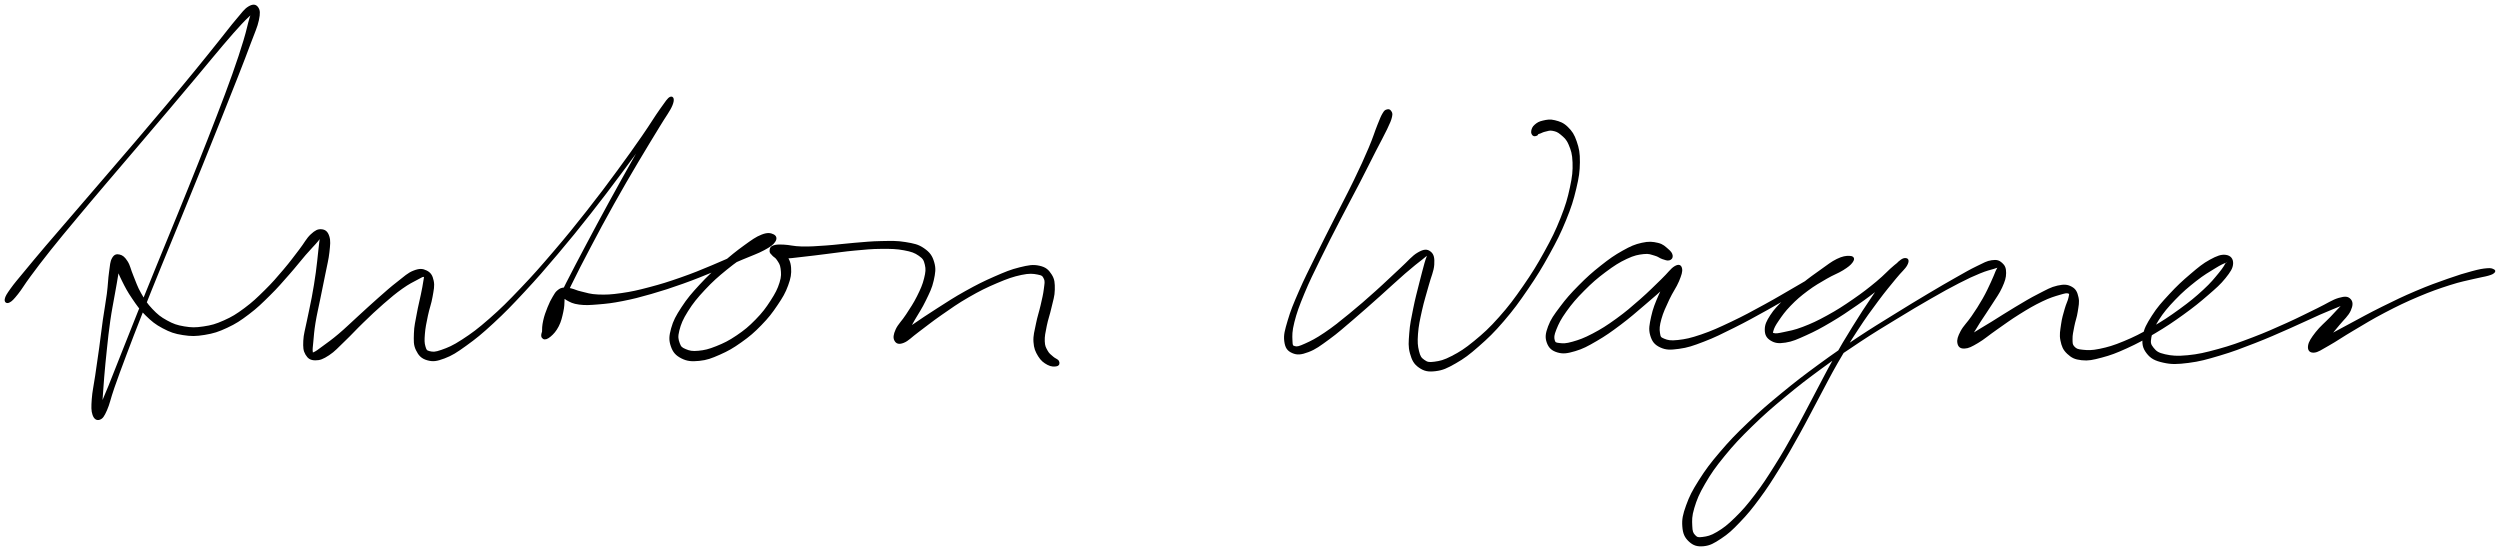
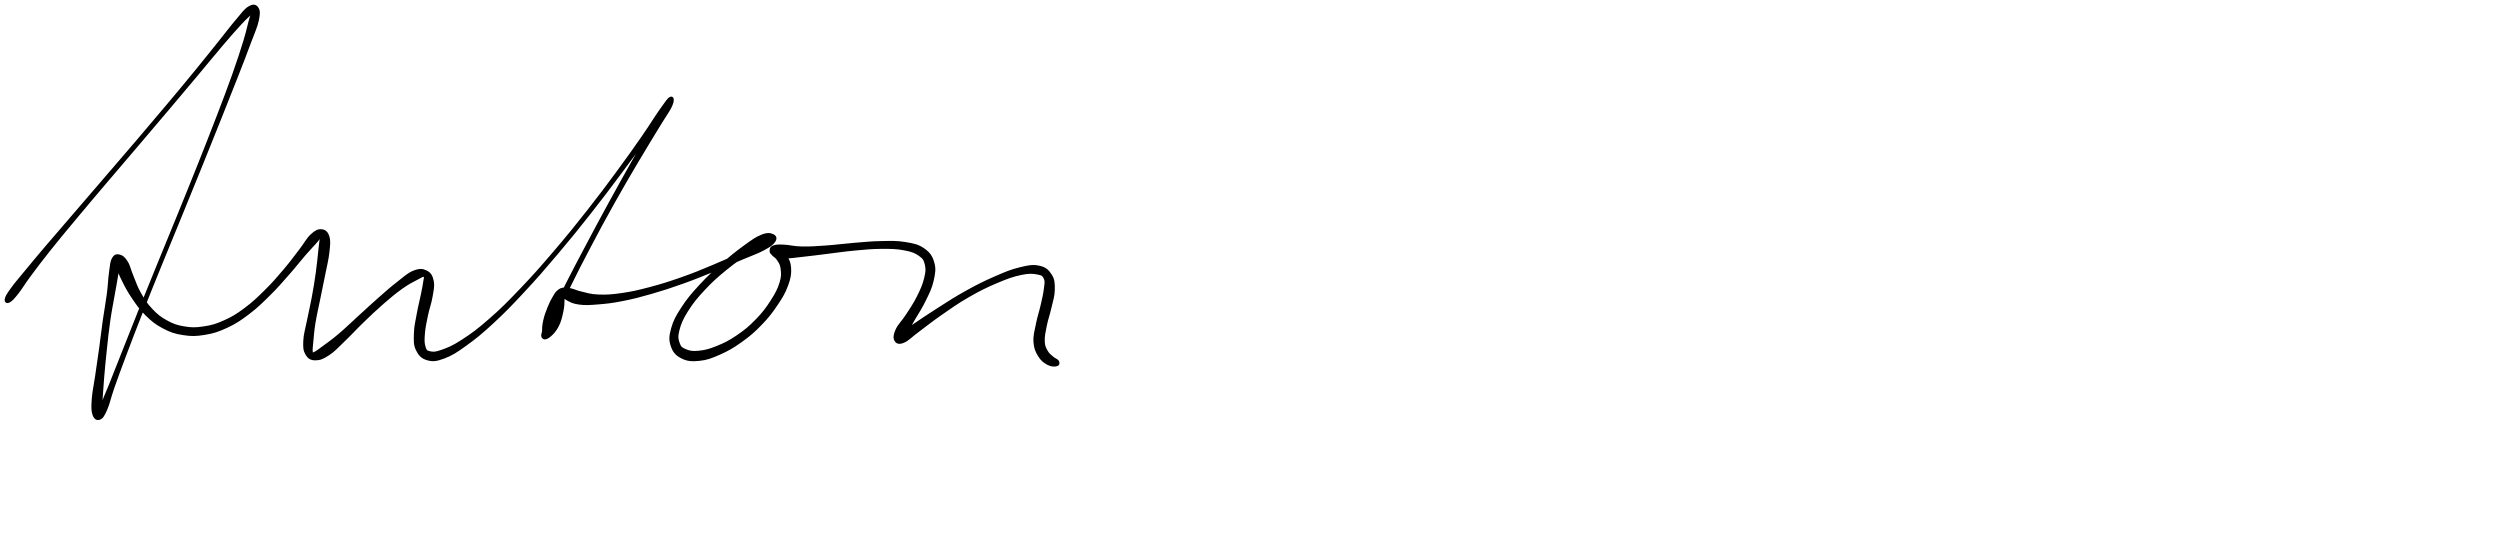
<svg xmlns="http://www.w3.org/2000/svg" id="canvas" viewBox="289.485 292.050 1339.145 295.166">
  <path d="M 294.32,453.66 C 295.56 453.06, 296.48 452.09, 298.71 449.31 C 300.94 446.53, 301.97 444.46, 305.47 439.75 C 308.97 435.04, 311.27 431.94, 316.19 425.77 C 321.11 419.60, 324.06 416.10, 330.05 408.90 C 336.05 401.70, 339.53 397.61, 346.18 389.77 C 352.83 381.93, 356.53 377.65, 363.31 369.69 C 370.09 361.72, 373.65 357.54, 380.08 349.94 C 386.51 342.34, 389.76 338.45, 395.45 331.67 C 401.14 324.89, 403.89 321.43, 408.51 316.02 C 413.13 310.61, 415.28 308.14, 418.55 304.62 C 421.81 301.10, 423.40 299.98, 424.83 298.41 C 426.26 296.85, 425.95 296.13, 425.71 296.79 C 425.47 297.46, 424.71 298.32, 423.64 301.75 C 422.57 305.18, 422.21 307.88, 420.36 313.93 C 418.51 319.98, 417.25 323.89, 414.38 331.99 C 411.51 340.09, 409.67 344.84, 406.00 354.42 C 402.32 364.00, 400.20 369.38, 396.02 379.89 C 391.84 390.41, 389.49 396.17, 385.09 406.98 C 380.70 417.79, 378.32 423.46, 374.05 433.93 C 369.78 444.40, 367.56 449.83, 363.74 459.34 C 359.92 468.84, 358.09 473.55, 354.96 481.45 C 351.83 489.35, 350.41 493.05, 348.08 498.83 C 345.75 504.61, 344.55 507.06, 343.30 510.35 C 342.06 513.64, 341.90 514.58, 341.86 515.28 C 341.82 515.98, 342.67 515.65, 343.08 513.84 C 343.49 512.04, 343.56 510.25, 343.91 506.27 C 344.25 502.29, 344.34 499.41, 344.81 493.95 C 345.28 488.49, 345.60 485.01, 346.25 478.97 C 346.90 472.93, 347.23 469.54, 348.07 463.74 C 348.90 457.95, 349.55 455.06, 350.43 450.01 C 351.30 444.95, 351.90 442.17, 352.44 438.47 C 352.99 434.77, 353.17 433.13, 353.16 431.49 C 353.16 429.86, 352.61 429.71, 352.42 430.32 C 352.22 430.92, 351.62 432.13, 352.19 434.52 C 352.75 436.91, 353.55 438.82, 355.26 442.27 C 356.96 445.71, 358.18 448.05, 360.70 451.74 C 363.22 455.43, 364.63 457.56, 367.86 460.70 C 371.10 463.85, 372.95 465.40, 376.87 467.47 C 380.80 469.54, 383.05 470.35, 387.49 471.04 C 391.94 471.74, 394.39 471.71, 399.09 470.94 C 403.78 470.16, 406.28 469.37, 410.97 467.18 C 415.66 464.99, 417.97 463.45, 422.52 460.01 C 427.07 456.57, 429.41 454.23, 433.72 449.98 C 438.03 445.73, 440.24 443.08, 444.06 438.75 C 447.88 434.42, 449.74 431.90, 452.82 428.33 C 455.90 424.77, 457.67 423.13, 459.48 420.94 C 461.29 418.76, 461.51 417.74, 461.88 417.40 C 462.25 417.05, 461.62 417.39, 461.34 419.21 C 461.06 421.02, 460.91 422.72, 460.47 426.49 C 460.03 430.26, 459.85 433.06, 459.15 438.05 C 458.45 443.03, 457.94 446.19, 456.97 451.42 C 456.01 456.65, 455.22 459.56, 454.32 464.21 C 453.41 468.85, 452.59 471.12, 452.44 474.63 C 452.30 478.15, 452.39 479.78, 453.57 481.77 C 454.75 483.76, 455.97 484.54, 458.35 484.57 C 460.73 484.60, 462.37 483.97, 465.48 481.93 C 468.60 479.89, 470.26 477.85, 473.93 474.36 C 477.59 470.88, 479.66 468.46, 483.79 464.48 C 487.92 460.50, 490.38 458.11, 494.57 454.46 C 498.76 450.82, 501.07 448.88, 504.74 446.27 C 508.42 443.66, 510.55 442.68, 512.94 441.41 C 515.33 440.14, 515.92 439.65, 516.68 439.94 C 517.43 440.23, 516.97 440.83, 516.72 442.84 C 516.46 444.86, 516.08 446.55, 515.39 450.01 C 514.69 453.46, 513.97 456.01, 513.23 460.13 C 512.50 464.26, 511.79 466.79, 511.70 470.65 C 511.60 474.50, 511.40 476.64, 512.75 479.42 C 514.10 482.21, 515.52 483.72, 518.45 484.55 C 521.37 485.38, 523.29 485.13, 527.39 483.59 C 531.49 482.04, 533.74 480.58, 538.96 476.82 C 544.18 473.07, 547.25 470.58, 553.48 464.82 C 559.71 459.06, 563.22 455.42, 570.09 448.04 C 576.96 440.66, 580.74 436.28, 587.83 427.91 C 594.91 419.54, 598.72 414.80, 605.50 406.21 C 612.28 397.62, 615.73 392.95, 621.72 384.96 C 627.70 376.98, 630.65 372.82, 635.43 366.27 C 640.21 359.73, 642.78 356.46, 645.59 352.23 C 648.41 348.01, 649.35 346.25, 649.52 345.14 C 649.68 344.03, 648.36 344.02, 646.42 346.68 C 644.48 349.34, 643.31 352.28, 639.83 358.43 C 636.34 364.59, 633.69 369.10, 628.98 377.46 C 624.28 385.83, 621.31 391.09, 616.28 400.27 C 611.26 409.45, 608.49 414.65, 603.86 423.37 C 599.24 432.10, 596.87 436.60, 593.14 443.91 C 589.42 451.22, 587.80 454.82, 585.26 459.91 C 582.71 465.00, 581.36 466.70, 580.44 469.35 C 579.52 471.99, 579.89 472.62, 580.63 473.14 C 581.37 473.66, 582.60 473.25, 584.14 471.94 C 585.68 470.63, 587.02 469.17, 588.34 466.60 C 589.65 464.04, 590.10 461.86, 590.71 459.10 C 591.32 456.35, 591.33 454.73, 591.39 452.83 C 591.45 450.92, 591.12 450.18, 591.02 449.57 C 590.93 448.96, 590.46 449.19, 590.91 449.77 C 591.37 450.35, 591.52 451.48, 593.30 452.47 C 595.07 453.46, 596.45 454.28, 599.78 454.71 C 603.11 455.14, 605.32 454.99, 609.95 454.61 C 614.58 454.23, 617.27 453.94, 622.93 452.83 C 628.59 451.71, 631.79 450.89, 638.24 449.04 C 644.68 447.18, 648.41 445.96, 655.16 443.56 C 661.91 441.15, 665.61 439.58, 671.98 437.00 C 678.35 434.42, 681.67 432.92, 686.99 430.65 C 692.30 428.39, 695.08 427.53, 698.55 425.66 C 702.02 423.79, 703.31 422.83, 704.32 421.30 C 705.33 419.77, 704.93 418.63, 703.60 418.00 C 702.27 417.37, 700.75 416.96, 697.68 418.16 C 694.61 419.35, 692.51 420.90, 688.25 423.98 C 683.99 427.06, 681.11 429.39, 676.38 433.57 C 671.64 437.75, 668.86 440.24, 664.58 444.89 C 660.29 449.54, 658.00 452.19, 654.98 456.83 C 651.95 461.46, 650.59 463.97, 649.45 468.07 C 648.32 472.18, 648.23 474.27, 649.29 477.37 C 650.34 480.47, 651.78 482.09, 654.72 483.59 C 657.67 485.08, 659.99 485.26, 664.02 484.86 C 668.05 484.46, 670.41 483.55, 674.87 481.59 C 679.32 479.62, 681.88 478.16, 686.30 475.02 C 690.73 471.88, 693.13 469.83, 696.97 465.87 C 700.82 461.92, 702.69 459.48, 705.53 455.26 C 708.38 451.04, 709.74 448.74, 711.18 444.79 C 712.62 440.84, 712.96 438.77, 712.74 435.51 C 712.52 432.25, 711.45 430.64, 710.08 428.49 C 708.71 426.35, 707.41 425.43, 705.91 424.79 C 704.42 424.16, 703.15 424.64, 702.61 425.31 C 702.06 425.98, 701.91 427.23, 703.19 428.16 C 704.47 429.09, 705.81 429.75, 709.00 429.95 C 712.20 430.15, 714.49 429.64, 719.17 429.16 C 723.86 428.68, 726.81 428.24, 732.42 427.56 C 738.03 426.89, 741.38 426.32, 747.22 425.78 C 753.06 425.24, 756.29 424.89, 761.61 424.86 C 766.92 424.83, 769.74 424.88, 773.81 425.64 C 777.89 426.40, 779.65 427.05, 781.96 428.67 C 784.27 430.29, 784.77 431.20, 785.37 433.73 C 785.97 436.25, 785.81 437.84, 784.96 441.28 C 784.11 444.73, 783.06 447.09, 781.12 450.97 C 779.18 454.86, 777.55 457.17, 775.27 460.71 C 772.99 464.25, 770.96 465.94, 769.72 468.67 C 768.48 471.40, 768.33 473.05, 769.08 474.36 C 769.82 475.67, 770.98 476.20, 773.42 475.22 C 775.87 474.24, 777.29 472.43, 781.30 469.47 C 785.32 466.50, 788.12 464.14, 793.50 460.41 C 798.87 456.68, 802.22 454.25, 808.19 450.82 C 814.16 447.39, 817.69 445.65, 823.35 443.25 C 829.01 440.85, 832.08 439.77, 836.48 438.84 C 840.88 437.91, 842.83 438.14, 845.35 438.62 C 847.87 439.09, 848.34 439.55, 849.10 441.21 C 849.85 442.86, 849.46 444.01, 849.12 446.90 C 848.77 449.80, 848.23 451.94, 847.38 455.68 C 846.53 459.41, 845.65 461.69, 844.89 465.59 C 844.12 469.48, 843.35 471.76, 843.57 475.16 C 843.79 478.56, 844.54 480.21, 845.98 482.59 C 847.43 484.97, 848.89 486.02, 850.79 487.05 C 852.69 488.07, 854.38 488.02, 855.48 487.74 C 856.58 487.46, 856.71 486.51, 856.27 485.65 C 855.83 484.79, 854.48 484.54, 853.27 483.43 C 852.06 482.33, 851.15 481.84, 850.22 480.13 C 849.29 478.42, 848.72 477.61, 848.62 474.89 C 848.51 472.17, 848.97 470.16, 849.70 466.54 C 850.42 462.91, 851.36 460.63, 852.22 456.76 C 853.08 452.89, 853.97 450.67, 854.00 447.19 C 854.04 443.71, 853.97 441.81, 852.39 439.34 C 850.81 436.88, 849.44 435.59, 846.12 434.87 C 842.79 434.14, 840.55 434.57, 835.77 435.73 C 831.00 436.90, 828.04 438.15, 822.25 440.68 C 816.45 443.22, 812.93 445.00, 806.82 448.39 C 800.70 451.79, 797.25 454.11, 791.67 457.66 C 786.09 461.20, 783.03 463.32, 778.93 466.11 C 774.82 468.89, 772.86 469.97, 771.15 471.59 C 769.44 473.21, 769.77 474.28, 770.38 474.23 C 770.98 474.18, 772.42 473.58, 774.17 471.35 C 775.92 469.12, 776.96 466.77, 779.12 463.07 C 781.28 459.38, 782.95 457.01, 784.95 452.85 C 786.96 448.69, 788.24 446.30, 789.14 442.26 C 790.03 438.21, 790.41 435.99, 789.42 432.63 C 788.44 429.27, 787.20 427.55, 784.20 425.46 C 781.20 423.37, 778.95 422.96, 774.42 422.20 C 769.90 421.44, 767.07 421.59, 761.57 421.68 C 756.08 421.77, 752.84 422.16, 746.95 422.63 C 741.05 423.10, 737.68 423.65, 732.08 424.04 C 726.49 424.43, 723.53 424.67, 718.98 424.58 C 714.43 424.49, 712.35 423.70, 709.32 423.59 C 706.30 423.47, 705.26 423.50, 703.85 424.00 C 702.43 424.50, 702.34 425.23, 702.24 426.11 C 702.13 426.99, 702.56 427.40, 703.33 428.39 C 704.09 429.37, 705.10 429.54, 706.06 431.05 C 707.02 432.56, 707.82 433.42, 708.12 435.92 C 708.41 438.42, 708.62 440.06, 707.53 443.55 C 706.44 447.04, 705.25 449.36, 702.66 453.36 C 700.07 457.36, 698.26 459.80, 694.59 463.55 C 690.92 467.31, 688.56 469.26, 684.31 472.14 C 680.05 475.02, 677.47 476.28, 673.33 477.94 C 669.19 479.60, 666.93 480.13, 663.59 480.44 C 660.25 480.76, 658.73 480.41, 656.64 479.53 C 654.54 478.65, 653.87 478.15, 653.12 476.04 C 652.36 473.93, 651.99 472.50, 652.89 468.99 C 653.78 465.48, 654.81 462.91, 657.59 458.50 C 660.36 454.09, 662.58 451.40, 666.76 446.92 C 670.95 442.44, 673.75 439.98, 678.52 436.10 C 683.30 432.22, 686.33 430.16, 690.62 427.52 C 694.91 424.88, 697.33 424.44, 699.95 422.91 C 702.57 421.37, 703.20 420.60, 703.71 419.86 C 704.23 419.12, 703.93 418.71, 702.54 419.21 C 701.16 419.70, 700.14 420.59, 696.79 422.35 C 693.44 424.12, 690.96 425.57, 685.80 428.02 C 680.64 430.47, 677.30 432.00, 671.00 434.62 C 664.70 437.25, 661.00 438.80, 654.30 441.14 C 647.60 443.48, 643.88 444.66, 637.50 446.34 C 631.11 448.03, 627.90 448.76, 622.37 449.55 C 616.85 450.34, 614.16 450.47, 609.85 450.30 C 605.54 450.13, 603.71 449.36, 600.83 448.70 C 597.94 448.05, 597.27 447.46, 595.43 447.03 C 593.59 446.60, 593.02 446.38, 591.63 446.55 C 590.24 446.72, 589.62 446.95, 588.49 447.88 C 587.36 448.81, 587.04 449.41, 585.99 451.20 C 584.94 452.99, 584.25 454.27, 583.24 456.82 C 582.23 459.36, 581.51 461.26, 580.93 463.91 C 580.35 466.56, 580.31 468.25, 580.32 470.08 C 580.33 471.91, 580.30 472.94, 580.98 473.08 C 581.65 473.22, 582.37 473.20, 583.69 470.78 C 585.01 468.36, 585.31 466.18, 587.56 460.98 C 589.81 455.78, 591.34 452.15, 594.92 444.79 C 598.50 437.44, 600.85 432.93, 605.44 424.21 C 610.04 415.48, 612.81 410.29, 617.91 401.17 C 623.01 392.05, 626.08 386.86, 630.95 378.60 C 635.83 370.34, 638.62 365.93, 642.28 359.86 C 645.93 353.79, 647.97 351.35, 649.24 348.25 C 650.50 345.16, 649.77 343.90, 648.61 344.39 C 647.45 344.89, 646.39 346.59, 643.43 350.74 C 640.47 354.88, 638.42 358.47, 633.81 365.12 C 629.19 371.76, 626.27 375.94, 620.36 383.95 C 614.45 391.97, 611.00 396.64, 604.24 405.21 C 597.48 413.79, 593.66 418.52, 586.56 426.83 C 579.45 435.14, 575.65 439.50, 568.72 446.75 C 561.80 454.01, 558.24 457.60, 551.94 463.11 C 545.65 468.63, 542.44 470.98, 537.26 474.35 C 532.09 477.72, 529.61 478.68, 526.05 479.94 C 522.50 481.20, 521.33 481.07, 519.49 480.63 C 517.66 480.19, 517.47 479.68, 516.89 477.74 C 516.31 475.79, 516.32 474.22, 516.58 470.89 C 516.84 467.56, 517.37 465.07, 518.20 461.09 C 519.02 457.11, 520.07 454.69, 520.69 450.98 C 521.32 447.27, 521.88 445.26, 521.31 442.54 C 520.74 439.83, 519.89 438.44, 517.86 437.42 C 515.83 436.40, 514.21 436.27, 511.16 437.47 C 508.10 438.66, 506.34 440.47, 502.59 443.38 C 498.84 446.28, 496.64 448.28, 492.41 452.00 C 488.18 455.71, 485.68 458.10, 481.43 461.96 C 477.18 465.82, 474.92 468.12, 471.16 471.29 C 467.41 474.47, 465.31 475.89, 462.65 477.85 C 460.00 479.80, 459.09 480.54, 457.87 481.07 C 456.65 481.60, 456.74 481.72, 456.53 480.49 C 456.33 479.26, 456.54 478.05, 456.83 474.93 C 457.12 471.80, 457.25 469.43, 457.99 464.87 C 458.74 460.30, 459.49 457.34, 460.55 452.11 C 461.60 446.89, 462.29 443.75, 463.27 438.74 C 464.25 433.73, 465.02 431.04, 465.45 427.04 C 465.87 423.04, 466.14 421.09, 465.40 418.75 C 464.65 416.42, 463.54 415.52, 461.72 415.35 C 459.90 415.19, 458.62 415.76, 456.30 417.91 C 453.97 420.06, 453.01 422.34, 450.10 426.11 C 447.19 429.87, 445.43 432.39, 441.73 436.74 C 438.04 441.09, 435.83 443.69, 431.61 447.85 C 427.40 452.00, 425.06 454.26, 420.66 457.52 C 416.25 460.78, 414.01 462.17, 409.58 464.14 C 405.16 466.12, 402.83 466.76, 398.53 467.40 C 394.23 468.05, 392.06 468.03, 388.09 467.37 C 384.12 466.71, 382.15 466.00, 378.68 464.10 C 375.21 462.20, 373.54 460.83, 370.72 457.87 C 367.91 454.91, 366.65 452.89, 364.60 449.29 C 362.54 445.70, 361.88 443.29, 360.45 439.89 C 359.01 436.48, 358.81 434.49, 357.41 432.29 C 356.01 430.09, 354.96 429.24, 353.47 428.89 C 351.97 428.54, 350.95 428.75, 349.94 430.54 C 348.92 432.34, 348.93 434.09, 348.39 437.88 C 347.84 441.68, 347.87 444.43, 347.21 449.52 C 346.55 454.61, 345.92 457.50, 345.09 463.32 C 344.27 469.13, 343.92 472.55, 343.09 478.58 C 342.26 484.62, 341.74 488.04, 340.94 493.50 C 340.15 498.96, 339.41 501.77, 339.13 505.90 C 338.85 510.02, 338.80 512.04, 339.53 514.14 C 340.27 516.24, 341.45 516.90, 342.81 516.39 C 344.17 515.88, 344.85 514.95, 346.34 511.60 C 347.84 508.26, 348.21 505.55, 350.27 499.65 C 352.34 493.76, 353.69 490.06, 356.68 482.12 C 359.67 474.17, 361.48 469.45, 365.23 459.93 C 368.98 450.41, 371.19 444.97, 375.44 434.50 C 379.70 424.02, 382.07 418.35, 386.48 407.55 C 390.90 396.74, 393.26 390.98, 397.50 380.49 C 401.74 370.00, 403.89 364.62, 407.70 355.09 C 411.51 345.55, 413.41 340.82, 416.55 332.80 C 419.69 324.77, 421.17 320.96, 423.39 314.96 C 425.62 308.96, 426.87 306.54, 427.67 302.79 C 428.46 299.04, 428.32 297.59, 427.35 296.21 C 426.39 294.83, 425.05 294.62, 422.86 295.91 C 420.66 297.21, 419.60 298.96, 416.39 302.70 C 413.19 306.45, 411.31 309.07, 406.83 314.63 C 402.36 320.19, 399.64 323.65, 394.03 330.49 C 388.42 337.34, 385.18 341.23, 378.78 348.85 C 372.39 356.47, 368.82 360.64, 362.04 368.60 C 355.25 376.56, 351.54 380.82, 344.84 388.62 C 338.14 396.43, 334.64 400.49, 328.52 407.60 C 322.41 414.71, 319.38 418.15, 314.26 424.18 C 309.14 430.21, 306.66 433.20, 302.91 437.75 C 299.17 442.30, 297.63 444.01, 295.55 446.92 C 293.48 449.83, 292.78 450.95, 292.53 452.29 C 292.28 453.64, 293.09 454.26, 294.32 453.66" style="stroke: black; fill: black;" />
-   <path d="M 1032.53,351.15 C 1031.79 351.39, 1031.50 351.31, 1030.55 352.92 C 1029.59 354.52, 1029.24 355.48, 1027.75 359.19 C 1026.25 362.89, 1025.58 365.55, 1023.07 371.45 C 1020.56 377.35, 1018.80 381.24, 1015.19 388.69 C 1011.59 396.15, 1009.15 400.60, 1005.06 408.73 C 1000.96 416.86, 998.59 421.42, 994.72 429.33 C 990.84 437.25, 988.67 441.41, 985.68 448.30 C 982.68 455.19, 981.30 458.50, 979.74 463.80 C 978.19 469.09, 977.49 471.39, 977.91 474.77 C 978.34 478.16, 979.41 479.64, 981.87 480.72 C 984.32 481.80, 986.34 481.64, 990.21 480.18 C 994.07 478.72, 996.37 476.93, 1001.18 473.43 C 1005.99 469.93, 1008.81 467.34, 1014.27 462.70 C 1019.72 458.06, 1022.97 455.10, 1028.47 450.22 C 1033.97 445.33, 1037.22 442.19, 1041.76 438.26 C 1046.31 434.33, 1048.68 432.50, 1051.18 430.56 C 1053.68 428.62, 1053.89 428.07, 1054.25 428.57 C 1054.62 429.08, 1053.82 430.05, 1053.01 433.09 C 1052.20 436.14, 1051.41 438.93, 1050.20 443.80 C 1048.99 448.66, 1048.04 452.05, 1046.97 457.40 C 1045.90 462.76, 1045.20 465.82, 1044.86 470.59 C 1044.51 475.35, 1044.24 477.64, 1045.23 481.23 C 1046.23 484.82, 1047.20 486.72, 1049.82 488.55 C 1052.44 490.38, 1054.50 490.84, 1058.35 490.38 C 1062.19 489.92, 1064.44 488.88, 1069.03 486.25 C 1073.61 483.62, 1076.14 481.73, 1081.25 477.24 C 1086.37 472.75, 1089.33 469.92, 1094.59 463.81 C 1099.84 457.70, 1102.66 453.82, 1107.53 446.69 C 1112.40 439.56, 1114.88 435.53, 1118.95 428.16 C 1123.02 420.79, 1125.01 416.87, 1127.88 409.84 C 1130.75 402.81, 1131.85 399.20, 1133.33 393.03 C 1134.80 386.85, 1135.21 383.99, 1135.27 378.98 C 1135.32 373.97, 1134.86 371.71, 1133.60 367.99 C 1132.34 364.27, 1131.21 362.60, 1128.95 360.39 C 1126.69 358.18, 1124.85 357.60, 1122.28 356.94 C 1119.71 356.29, 1118.19 356.65, 1116.11 357.11 C 1114.02 357.56, 1113.05 358.19, 1111.87 359.22 C 1110.69 360.24, 1110.40 361.19, 1110.20 362.21 C 1110.00 363.24, 1110.41 363.91, 1110.88 364.33 C 1111.34 364.74, 1112.09 364.44, 1112.54 364.29 C 1113.00 364.14, 1112.77 363.80, 1113.15 363.56 C 1113.53 363.31, 1113.63 363.37, 1114.44 363.07 C 1115.24 362.78, 1115.83 362.35, 1117.18 362.07 C 1118.53 361.78, 1119.46 361.28, 1121.19 361.63 C 1122.91 361.98, 1124.01 362.27, 1125.81 363.81 C 1127.60 365.34, 1128.87 366.25, 1130.17 369.29 C 1131.47 372.33, 1132.17 374.37, 1132.33 379.01 C 1132.48 383.65, 1132.22 386.48, 1130.93 392.48 C 1129.64 398.48, 1128.62 402.09, 1125.86 409.03 C 1123.10 415.96, 1121.16 419.87, 1117.14 427.16 C 1113.12 434.45, 1110.64 438.47, 1105.78 445.49 C 1100.91 452.50, 1098.08 456.33, 1092.81 462.25 C 1087.54 468.17, 1084.52 470.90, 1079.42 475.09 C 1074.33 479.27, 1071.66 480.93, 1067.34 483.18 C 1063.03 485.42, 1060.87 485.90, 1057.83 486.30 C 1054.79 486.71, 1053.89 486.44, 1052.14 485.22 C 1050.39 484.00, 1049.81 483.08, 1049.10 480.21 C 1048.38 477.34, 1048.23 475.26, 1048.55 470.86 C 1048.88 466.45, 1049.56 463.39, 1050.71 458.19 C 1051.86 452.99, 1052.99 449.74, 1054.30 444.86 C 1055.61 439.97, 1057.02 437.30, 1057.26 433.76 C 1057.49 430.23, 1057.07 428.40, 1055.47 427.18 C 1053.88 425.96, 1052.40 425.89, 1049.27 427.68 C 1046.14 429.46, 1044.34 431.97, 1039.83 436.09 C 1035.32 440.20, 1032.19 443.37, 1026.72 448.26 C 1021.25 453.15, 1017.96 456.06, 1012.46 460.54 C 1006.97 465.02, 1003.98 467.45, 999.23 470.65 C 994.48 473.86, 991.98 475.09, 988.72 476.55 C 985.46 478.00, 984.41 478.35, 982.92 477.94 C 981.44 477.52, 981.41 477.16, 981.30 474.47 C 981.18 471.79, 981.06 469.57, 982.34 464.51 C 983.62 459.45, 984.87 456.02, 987.70 449.16 C 990.54 442.30, 992.69 438.12, 996.53 430.22 C 1000.38 422.33, 1002.75 417.76, 1006.92 409.68 C 1011.08 401.59, 1013.56 397.16, 1017.37 389.78 C 1021.18 382.41, 1023.05 378.55, 1025.99 372.81 C 1028.92 367.07, 1030.31 364.72, 1032.04 361.07 C 1033.77 357.42, 1034.20 356.43, 1034.64 354.57 C 1035.08 352.70, 1034.67 352.43, 1034.24 351.75 C 1033.82 351.06, 1033.27 350.92, 1032.53 351.15" style="stroke: black; fill: black;" />
-   <path d="M 1184.97,428.94 C 1184.79 427.89, 1184.23 427.05, 1182.73 425.79 C 1181.22 424.52, 1180.18 423.26, 1177.43 422.62 C 1174.69 421.98, 1172.74 421.76, 1169.03 422.59 C 1165.32 423.41, 1163.24 424.33, 1158.88 426.76 C 1154.52 429.19, 1151.91 431.03, 1147.23 434.73 C 1142.56 438.43, 1139.84 440.85, 1135.49 445.25 C 1131.13 449.65, 1128.73 452.37, 1125.48 456.73 C 1122.22 461.08, 1120.58 463.30, 1119.19 467.04 C 1117.80 470.78, 1117.56 472.78, 1118.51 475.44 C 1119.46 478.11, 1121.01 479.53, 1123.93 480.38 C 1126.84 481.22, 1128.99 480.88, 1133.10 479.67 C 1137.22 478.45, 1139.65 477.13, 1144.49 474.31 C 1149.34 471.50, 1152.17 469.47, 1157.34 465.60 C 1162.50 461.72, 1165.37 459.15, 1170.32 454.93 C 1175.28 450.72, 1178.37 448.03, 1182.11 444.54 C 1185.84 441.05, 1187.75 439.32, 1189.00 437.49 C 1190.24 435.66, 1189.35 434.83, 1188.33 435.37 C 1187.32 435.90, 1185.91 437.19, 1183.93 440.15 C 1181.96 443.11, 1180.37 445.85, 1178.47 450.17 C 1176.57 454.49, 1175.35 457.47, 1174.43 461.73 C 1173.52 466.00, 1172.98 468.29, 1173.90 471.48 C 1174.82 474.68, 1176.05 476.32, 1179.03 477.71 C 1182.01 479.09, 1184.22 479.03, 1188.81 478.41 C 1193.39 477.79, 1196.08 476.87, 1201.95 474.62 C 1207.83 472.37, 1211.40 470.55, 1218.20 467.16 C 1225.01 463.77, 1229.03 461.49, 1235.99 457.65 C 1242.95 453.80, 1246.66 451.51, 1253.01 447.95 C 1259.36 444.40, 1262.73 442.50, 1267.75 439.86 C 1272.77 437.23, 1275.24 436.48, 1278.10 434.76 C 1280.96 433.05, 1281.65 432.31, 1282.03 431.27 C 1282.41 430.24, 1281.68 429.60, 1279.99 429.59 C 1278.31 429.57, 1276.60 429.75, 1273.62 431.20 C 1270.64 432.65, 1268.80 434.21, 1265.09 436.83 C 1261.38 439.46, 1258.97 441.14, 1255.06 444.32 C 1251.14 447.49, 1248.89 449.36, 1245.51 452.72 C 1242.14 456.08, 1240.23 457.93, 1238.18 461.11 C 1236.14 464.29, 1235.30 466.04, 1235.30 468.63 C 1235.30 471.21, 1236.09 472.75, 1238.19 474.05 C 1240.30 475.34, 1242.10 475.65, 1245.82 475.08 C 1249.55 474.51, 1251.96 473.37, 1256.81 471.19 C 1261.66 469.01, 1264.63 467.40, 1270.08 464.19 C 1275.52 460.97, 1278.69 458.81, 1284.04 455.10 C 1289.40 451.39, 1292.23 449.18, 1296.83 445.63 C 1301.43 442.08, 1304.16 440.08, 1307.03 437.35 C 1309.90 434.61, 1310.99 433.13, 1311.19 431.96 C 1311.39 430.79, 1309.94 430.20, 1308.03 431.51 C 1306.12 432.82, 1304.73 434.57, 1301.65 438.51 C 1298.57 442.45, 1296.51 445.47, 1292.64 451.20 C 1288.76 456.94, 1286.46 460.41, 1282.27 467.19 C 1278.08 473.97, 1275.84 477.69, 1271.68 485.11 C 1267.52 492.53, 1265.56 496.61, 1261.47 504.27 C 1257.38 511.94, 1255.40 515.99, 1251.22 523.45 C 1247.05 530.90, 1244.88 534.77, 1240.61 541.55 C 1236.34 548.34, 1234.15 551.75, 1229.88 557.37 C 1225.60 562.98, 1223.33 565.61, 1219.24 569.62 C 1215.15 573.63, 1212.97 575.30, 1209.43 577.41 C 1205.89 579.52, 1204.00 579.85, 1201.55 580.17 C 1199.09 580.50, 1198.38 580.32, 1197.16 579.04 C 1195.94 577.76, 1195.57 576.75, 1195.46 573.75 C 1195.34 570.76, 1195.19 568.60, 1196.57 564.05 C 1197.95 559.50, 1199.08 556.62, 1202.35 551.01 C 1205.61 545.40, 1207.84 542.19, 1212.89 536.01 C 1217.94 529.84, 1221.10 526.49, 1227.59 520.15 C 1234.09 513.81, 1237.84 510.56, 1245.35 504.32 C 1252.87 498.07, 1257.10 494.84, 1265.16 488.93 C 1273.21 483.01, 1277.58 480.06, 1285.63 474.75 C 1293.68 469.43, 1297.83 466.99, 1305.40 462.37 C 1312.96 457.75, 1316.83 455.45, 1323.47 451.64 C 1330.10 447.84, 1333.30 446.05, 1338.58 443.34 C 1343.87 440.62, 1346.17 439.60, 1349.89 438.06 C 1353.62 436.53, 1355.20 436.25, 1357.21 435.65 C 1359.21 435.05, 1359.58 434.70, 1359.92 435.06 C 1360.26 435.42, 1359.63 435.77, 1358.91 437.45 C 1358.20 439.13, 1357.74 440.50, 1356.35 443.46 C 1354.95 446.43, 1354.01 448.63, 1351.93 452.28 C 1349.85 455.94, 1348.31 458.26, 1345.95 461.73 C 1343.59 465.20, 1341.63 466.83, 1340.14 469.64 C 1338.65 472.46, 1338.15 474.08, 1338.48 475.80 C 1338.81 477.53, 1339.74 478.36, 1341.80 478.26 C 1343.86 478.17, 1345.40 477.35, 1348.80 475.35 C 1352.19 473.35, 1354.36 471.33, 1358.79 468.26 C 1363.21 465.19, 1366.05 463.02, 1370.92 459.99 C 1375.78 456.95, 1378.76 455.21, 1383.12 453.11 C 1387.47 451.02, 1389.80 450.36, 1392.70 449.51 C 1395.60 448.65, 1396.57 448.42, 1397.62 448.84 C 1398.68 449.26, 1398.30 449.85, 1397.96 451.61 C 1397.62 453.38, 1396.71 454.82, 1395.92 457.67 C 1395.13 460.51, 1394.46 462.50, 1394.01 465.83 C 1393.56 469.17, 1393.03 471.26, 1393.66 474.33 C 1394.29 477.41, 1394.97 479.18, 1397.15 481.22 C 1399.33 483.25, 1400.96 484.13, 1404.56 484.51 C 1408.16 484.90, 1410.35 484.40, 1415.15 483.13 C 1419.95 481.86, 1422.86 480.76, 1428.56 478.17 C 1434.26 475.57, 1437.59 473.75, 1443.63 470.16 C 1449.66 466.57, 1453.09 464.27, 1458.74 460.20 C 1464.39 456.13, 1467.40 453.69, 1471.89 449.80 C 1476.38 445.92, 1478.52 444.07, 1481.18 440.76 C 1483.83 437.45, 1485.05 435.61, 1485.17 433.27 C 1485.29 430.93, 1484.10 429.41, 1481.76 429.07 C 1479.42 428.73, 1477.22 429.53, 1473.49 431.57 C 1469.75 433.60, 1467.40 435.57, 1463.08 439.25 C 1458.75 442.92, 1455.97 445.50, 1451.86 449.94 C 1447.76 454.37, 1445.37 456.99, 1442.56 461.43 C 1439.75 465.87, 1438.38 468.22, 1437.81 472.12 C 1437.24 476.03, 1437.60 478.23, 1439.70 480.97 C 1441.80 483.71, 1443.91 484.83, 1448.32 485.82 C 1452.72 486.82, 1455.69 486.70, 1461.71 485.95 C 1467.73 485.19, 1471.36 484.14, 1478.44 482.04 C 1485.51 479.94, 1489.63 478.33, 1497.07 475.44 C 1504.51 472.55, 1508.64 470.66, 1515.64 467.59 C 1522.65 464.53, 1526.52 462.55, 1532.09 460.11 C 1537.66 457.66, 1540.45 456.67, 1543.49 455.37 C 1546.53 454.07, 1547.11 453.55, 1547.30 453.60 C 1547.48 453.65, 1546.24 453.88, 1544.41 455.59 C 1542.57 457.31, 1540.94 459.24, 1538.12 462.18 C 1535.29 465.11, 1532.64 467.22, 1530.28 470.25 C 1527.92 473.28, 1526.57 475.28, 1526.30 477.32 C 1526.03 479.36, 1526.82 480.58, 1528.92 480.45 C 1531.01 480.33, 1532.59 479.06, 1536.79 476.71 C 1540.99 474.35, 1543.95 472.19, 1549.94 468.67 C 1555.92 465.14, 1559.76 462.71, 1566.71 459.08 C 1573.67 455.45, 1577.73 453.49, 1584.71 450.53 C 1591.70 447.58, 1595.68 446.21, 1601.64 444.30 C 1607.60 442.39, 1610.42 441.97, 1614.53 440.97 C 1618.64 439.96, 1620.04 439.88, 1622.18 439.27 C 1624.31 438.65, 1624.64 438.39, 1625.22 437.88 C 1625.80 437.37, 1625.78 437.05, 1625.06 436.72 C 1624.34 436.39, 1623.87 436.02, 1621.60 436.24 C 1619.34 436.45, 1617.87 436.67, 1613.71 437.79 C 1609.55 438.91, 1606.79 439.72, 1600.81 441.83 C 1594.82 443.94, 1590.83 445.34, 1583.78 448.34 C 1576.73 451.34, 1572.65 453.32, 1565.57 456.83 C 1558.48 460.34, 1554.52 462.59, 1548.37 465.88 C 1542.23 469.17, 1538.94 470.91, 1534.84 473.27 C 1530.74 475.64, 1529.05 476.58, 1527.87 477.71 C 1526.69 478.85, 1527.53 479.61, 1528.93 478.94 C 1530.33 478.26, 1532.20 476.94, 1534.86 474.32 C 1537.52 471.71, 1539.56 469.07, 1542.23 465.86 C 1544.91 462.64, 1547.02 460.91, 1548.22 458.25 C 1549.43 455.59, 1549.43 453.80, 1548.25 452.58 C 1547.08 451.35, 1545.80 451.11, 1542.34 452.11 C 1538.88 453.12, 1536.47 454.95, 1530.94 457.62 C 1525.41 460.28, 1521.63 462.31, 1514.69 465.44 C 1507.74 468.56, 1503.62 470.43, 1496.23 473.25 C 1488.83 476.06, 1484.69 477.59, 1477.71 479.50 C 1470.74 481.42, 1467.08 482.27, 1461.36 482.83 C 1455.64 483.38, 1452.85 483.13, 1449.11 482.30 C 1445.37 481.46, 1444.22 480.56, 1442.68 478.64 C 1441.13 476.72, 1440.83 475.78, 1441.38 472.70 C 1441.93 469.61, 1442.83 467.33, 1445.41 463.24 C 1448.00 459.15, 1450.29 456.45, 1454.32 452.25 C 1458.34 448.05, 1461.26 445.61, 1465.53 442.24 C 1469.81 438.88, 1472.42 437.42, 1475.70 435.40 C 1478.98 433.38, 1480.60 432.70, 1481.94 432.15 C 1483.28 431.59, 1483.10 431.37, 1482.40 432.64 C 1481.69 433.92, 1480.91 435.52, 1478.43 438.52 C 1475.94 441.53, 1474.23 443.76, 1469.98 447.67 C 1465.74 451.58, 1462.74 454.04, 1457.20 458.06 C 1451.65 462.09, 1448.23 464.36, 1442.25 467.80 C 1436.27 471.25, 1432.90 472.96, 1427.30 475.28 C 1421.71 477.60, 1418.72 478.46, 1414.26 479.39 C 1409.81 480.31, 1407.84 480.16, 1405.04 479.89 C 1402.24 479.62, 1401.46 479.26, 1400.28 478.01 C 1399.11 476.77, 1399.19 475.89, 1399.16 473.65 C 1399.12 471.41, 1399.55 469.76, 1400.11 466.81 C 1400.66 463.87, 1401.50 462.02, 1401.95 458.93 C 1402.40 455.84, 1402.94 453.93, 1402.35 451.36 C 1401.76 448.79, 1401.14 447.24, 1399.00 446.07 C 1396.87 444.90, 1395.18 444.75, 1391.69 445.52 C 1388.19 446.29, 1386.05 447.63, 1381.54 449.92 C 1377.02 452.22, 1374.10 454.02, 1369.10 457.00 C 1364.09 459.98, 1361.11 461.99, 1356.53 464.81 C 1351.95 467.64, 1349.36 469.06, 1346.19 471.12 C 1343.01 473.18, 1341.75 474.07, 1340.67 475.10 C 1339.59 476.13, 1340.00 476.80, 1340.80 476.28 C 1341.59 475.76, 1342.84 474.90, 1344.65 472.50 C 1346.46 470.11, 1347.55 467.86, 1349.85 464.31 C 1352.14 460.77, 1353.79 458.50, 1356.12 454.80 C 1358.45 451.10, 1360.01 449.14, 1361.50 445.83 C 1362.99 442.53, 1363.56 440.79, 1363.58 438.27 C 1363.60 435.75, 1363.03 434.50, 1361.60 433.23 C 1360.17 431.96, 1359.04 431.56, 1356.43 431.93 C 1353.82 432.30, 1352.36 433.24, 1348.55 435.08 C 1344.75 436.92, 1342.62 438.18, 1337.39 441.14 C 1332.17 444.09, 1329.01 445.92, 1322.42 449.85 C 1315.83 453.78, 1311.98 456.11, 1304.43 460.80 C 1296.88 465.49, 1292.73 467.95, 1284.67 473.29 C 1276.61 478.64, 1272.23 481.61, 1264.13 487.53 C 1256.04 493.46, 1251.79 496.69, 1244.20 502.93 C 1236.62 509.17, 1232.83 512.40, 1226.22 518.72 C 1219.60 525.04, 1216.38 528.37, 1211.12 534.54 C 1205.86 540.70, 1203.52 543.86, 1199.92 549.53 C 1196.32 555.21, 1194.89 558.02, 1193.13 562.91 C 1191.37 567.81, 1190.85 570.23, 1191.13 574.01 C 1191.40 577.78, 1192.33 579.74, 1194.50 581.77 C 1196.67 583.79, 1198.66 584.46, 1201.99 584.14 C 1205.32 583.81, 1207.33 582.67, 1211.15 580.14 C 1214.98 577.60, 1217.00 575.75, 1221.10 571.46 C 1225.21 567.18, 1227.43 564.48, 1231.68 558.72 C 1235.93 552.96, 1238.11 549.51, 1242.36 542.64 C 1246.61 535.78, 1248.78 531.90, 1252.95 524.41 C 1257.12 516.92, 1259.10 512.86, 1263.21 505.21 C 1267.32 497.55, 1269.28 493.49, 1273.50 486.14 C 1277.71 478.79, 1279.95 475.10, 1284.29 468.47 C 1288.62 461.84, 1291.08 458.50, 1295.17 453.00 C 1299.25 447.49, 1301.62 444.79, 1304.72 440.96 C 1307.83 437.14, 1309.59 435.91, 1310.68 433.88 C 1311.77 431.86, 1311.41 430.71, 1310.17 430.83 C 1308.94 430.95, 1307.56 432.00, 1304.51 434.48 C 1301.45 436.96, 1299.33 439.57, 1294.91 443.22 C 1290.49 446.87, 1287.68 449.08, 1282.40 452.72 C 1277.12 456.36, 1273.92 458.45, 1268.50 461.42 C 1263.09 464.40, 1260.02 465.81, 1255.32 467.61 C 1250.62 469.41, 1248.12 469.77, 1244.98 470.44 C 1241.85 471.11, 1240.86 471.26, 1239.66 470.97 C 1238.45 470.69, 1238.53 470.51, 1238.97 469.02 C 1239.41 467.53, 1239.99 466.26, 1241.86 463.55 C 1243.72 460.84, 1245.17 458.69, 1248.30 455.47 C 1251.42 452.25, 1253.61 450.36, 1257.50 447.45 C 1261.39 444.55, 1263.94 443.16, 1267.74 440.94 C 1271.53 438.73, 1273.76 438.09, 1276.48 436.39 C 1279.20 434.69, 1280.40 433.72, 1281.36 432.44 C 1282.32 431.17, 1282.30 430.22, 1281.28 430.02 C 1280.26 429.81, 1279.25 429.95, 1276.27 431.42 C 1273.29 432.90, 1271.27 434.52, 1266.38 437.40 C 1261.49 440.29, 1258.13 442.23, 1251.82 445.87 C 1245.52 449.50, 1241.81 451.79, 1234.86 455.58 C 1227.91 459.38, 1223.86 461.61, 1217.07 464.83 C 1210.28 468.05, 1206.64 469.72, 1200.89 471.69 C 1195.15 473.65, 1192.38 474.22, 1188.34 474.67 C 1184.31 475.12, 1182.75 474.76, 1180.71 473.92 C 1178.67 473.08, 1178.52 472.70, 1178.17 470.48 C 1177.81 468.26, 1177.94 466.46, 1178.94 462.83 C 1179.95 459.20, 1181.31 456.37, 1183.20 452.31 C 1185.09 448.25, 1187.03 445.81, 1188.39 442.53 C 1189.75 439.25, 1190.33 437.43, 1190.00 435.93 C 1189.68 434.44, 1188.82 433.85, 1186.76 435.06 C 1184.70 436.28, 1183.38 438.47, 1179.70 442.00 C 1176.03 445.53, 1173.22 448.46, 1168.39 452.70 C 1163.56 456.93, 1160.66 459.46, 1155.54 463.16 C 1150.41 466.86, 1147.49 468.71, 1142.77 471.19 C 1138.04 473.67, 1135.50 474.55, 1131.91 475.57 C 1128.32 476.59, 1126.84 476.54, 1124.82 476.30 C 1122.80 476.06, 1122.23 475.96, 1121.80 474.38 C 1121.38 472.80, 1121.43 471.54, 1122.69 468.39 C 1123.95 465.24, 1125.11 462.84, 1128.11 458.65 C 1131.11 454.46, 1133.46 451.70, 1137.70 447.44 C 1141.93 443.19, 1144.67 440.80, 1149.26 437.37 C 1153.86 433.94, 1156.56 432.21, 1160.69 430.27 C 1164.82 428.33, 1166.85 428.00, 1169.91 427.65 C 1172.96 427.30, 1173.94 427.98, 1175.97 428.52 C 1178.00 429.06, 1178.54 429.86, 1180.06 430.36 C 1181.59 430.86, 1182.61 431.31, 1183.59 431.02 C 1184.57 430.74, 1185.14 429.99, 1184.97 428.94" style="stroke: black; fill: black;" />
</svg>